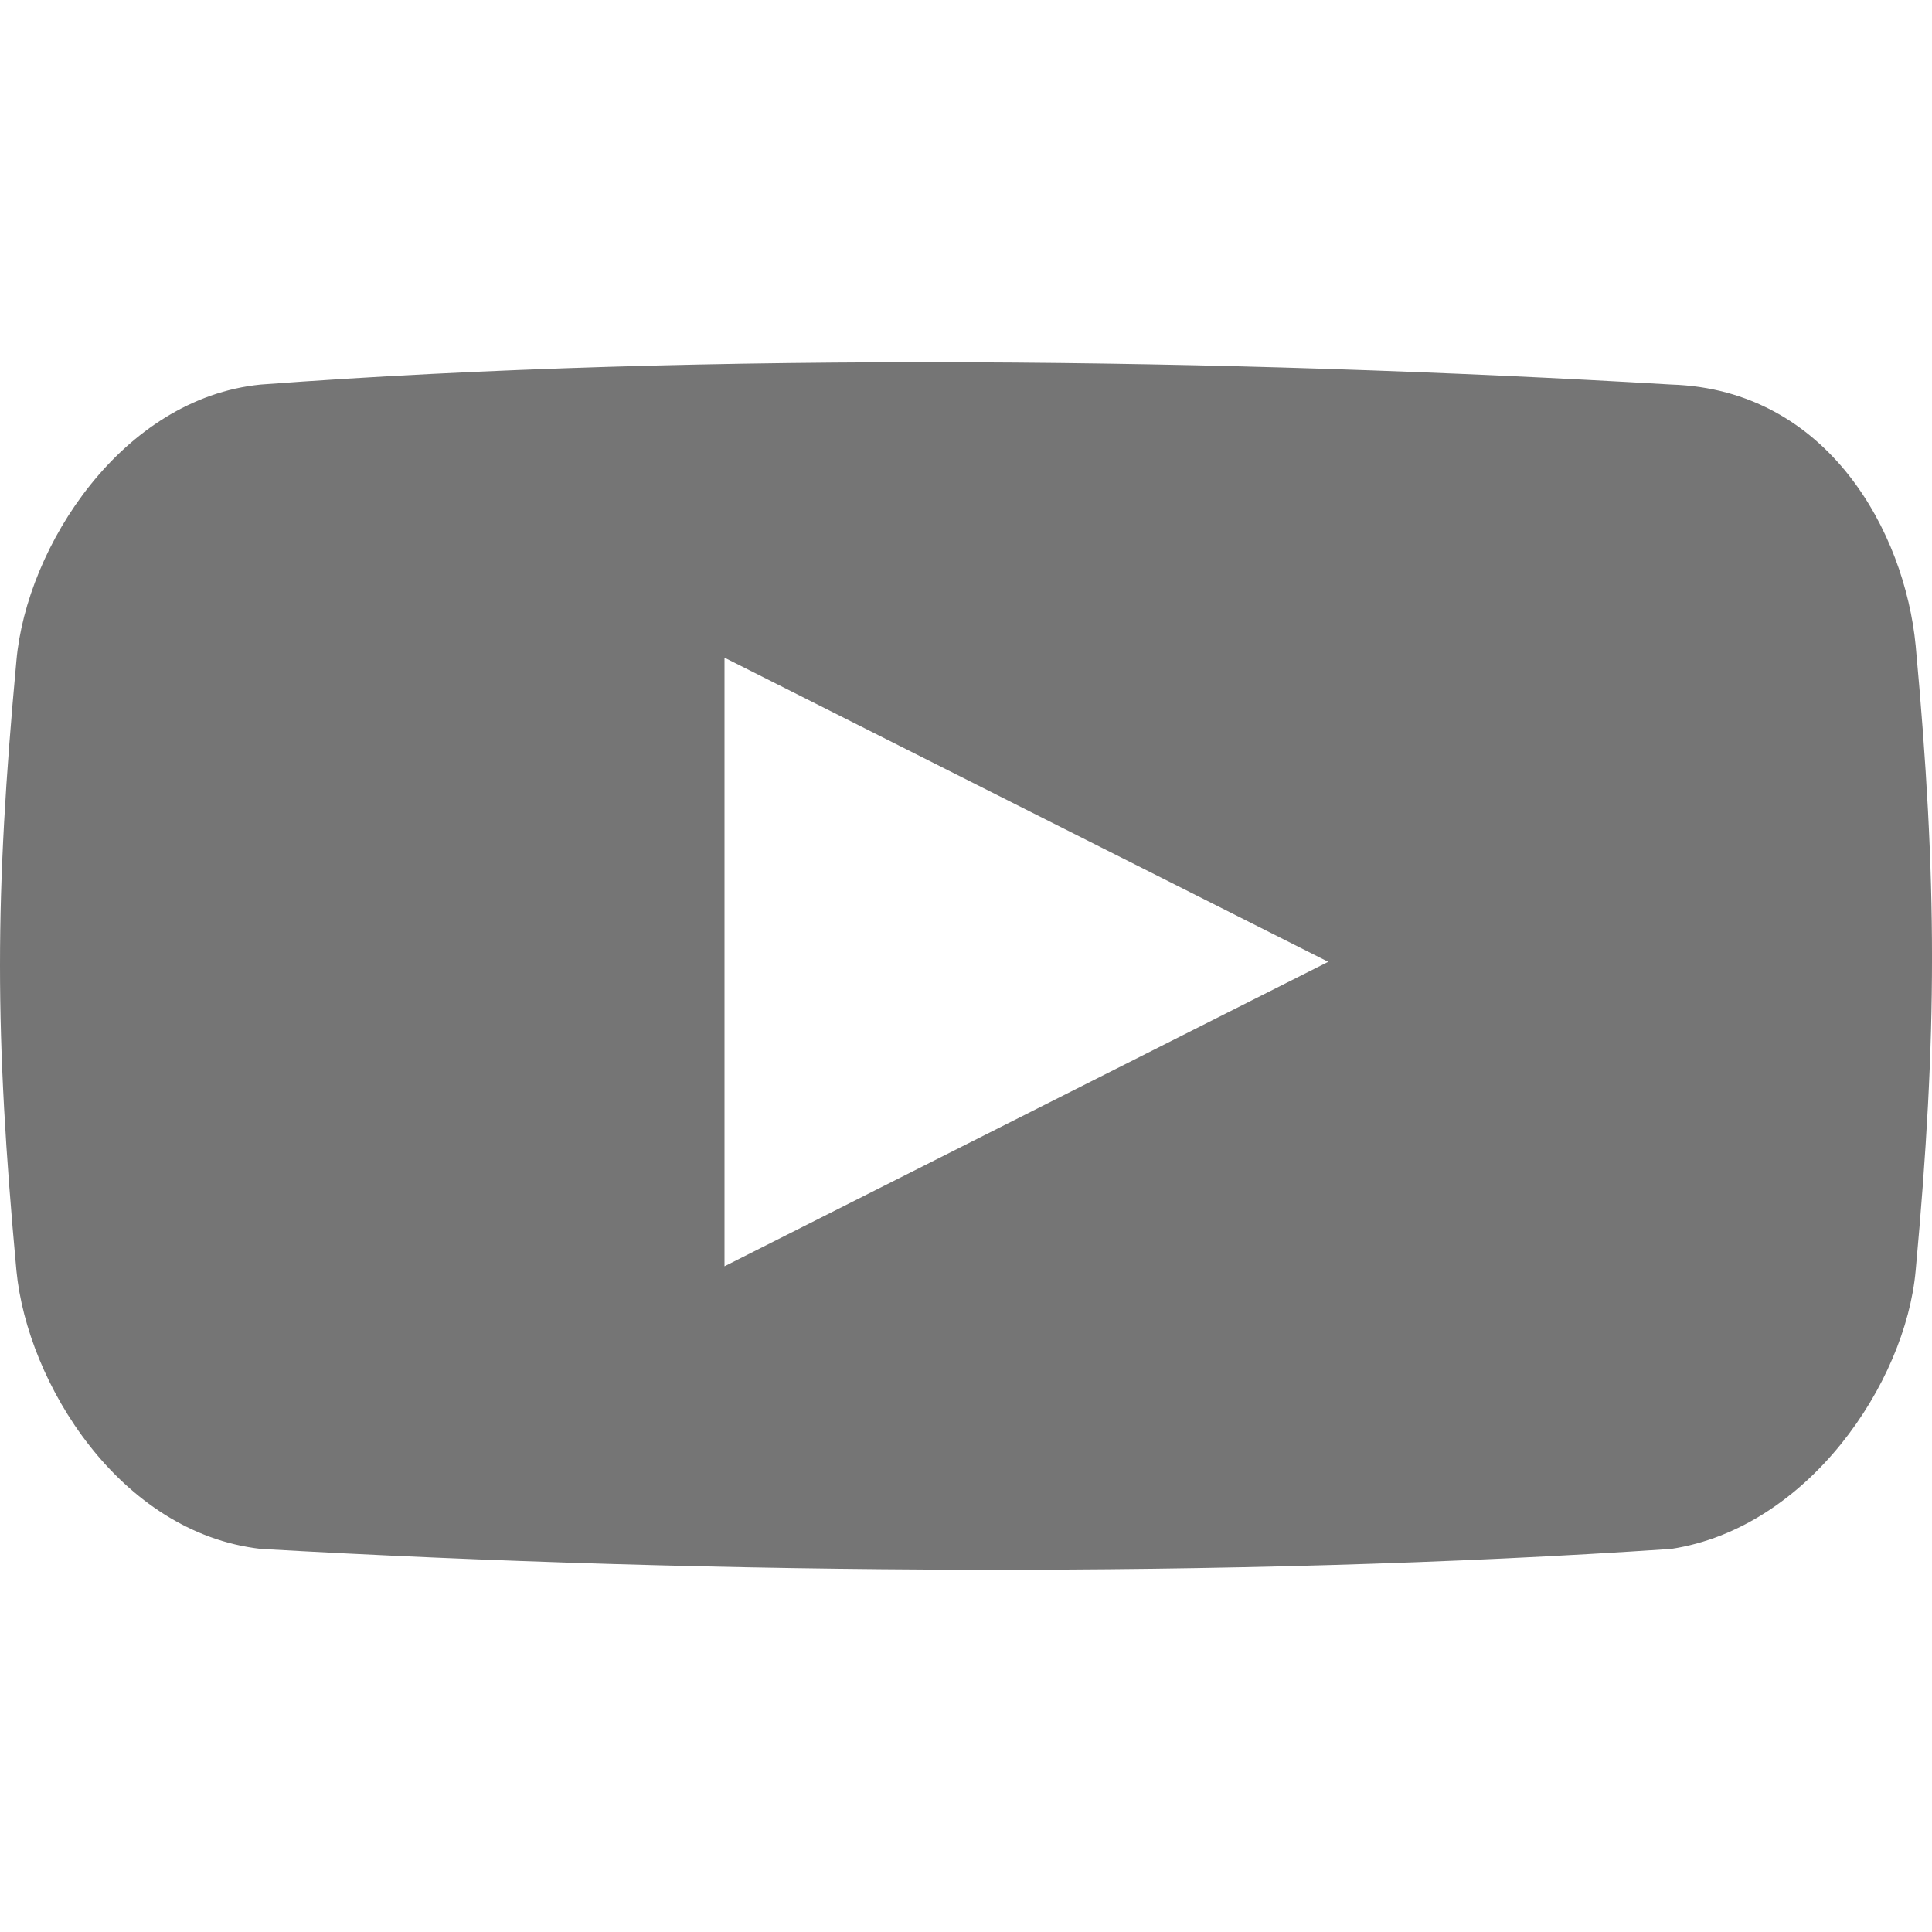
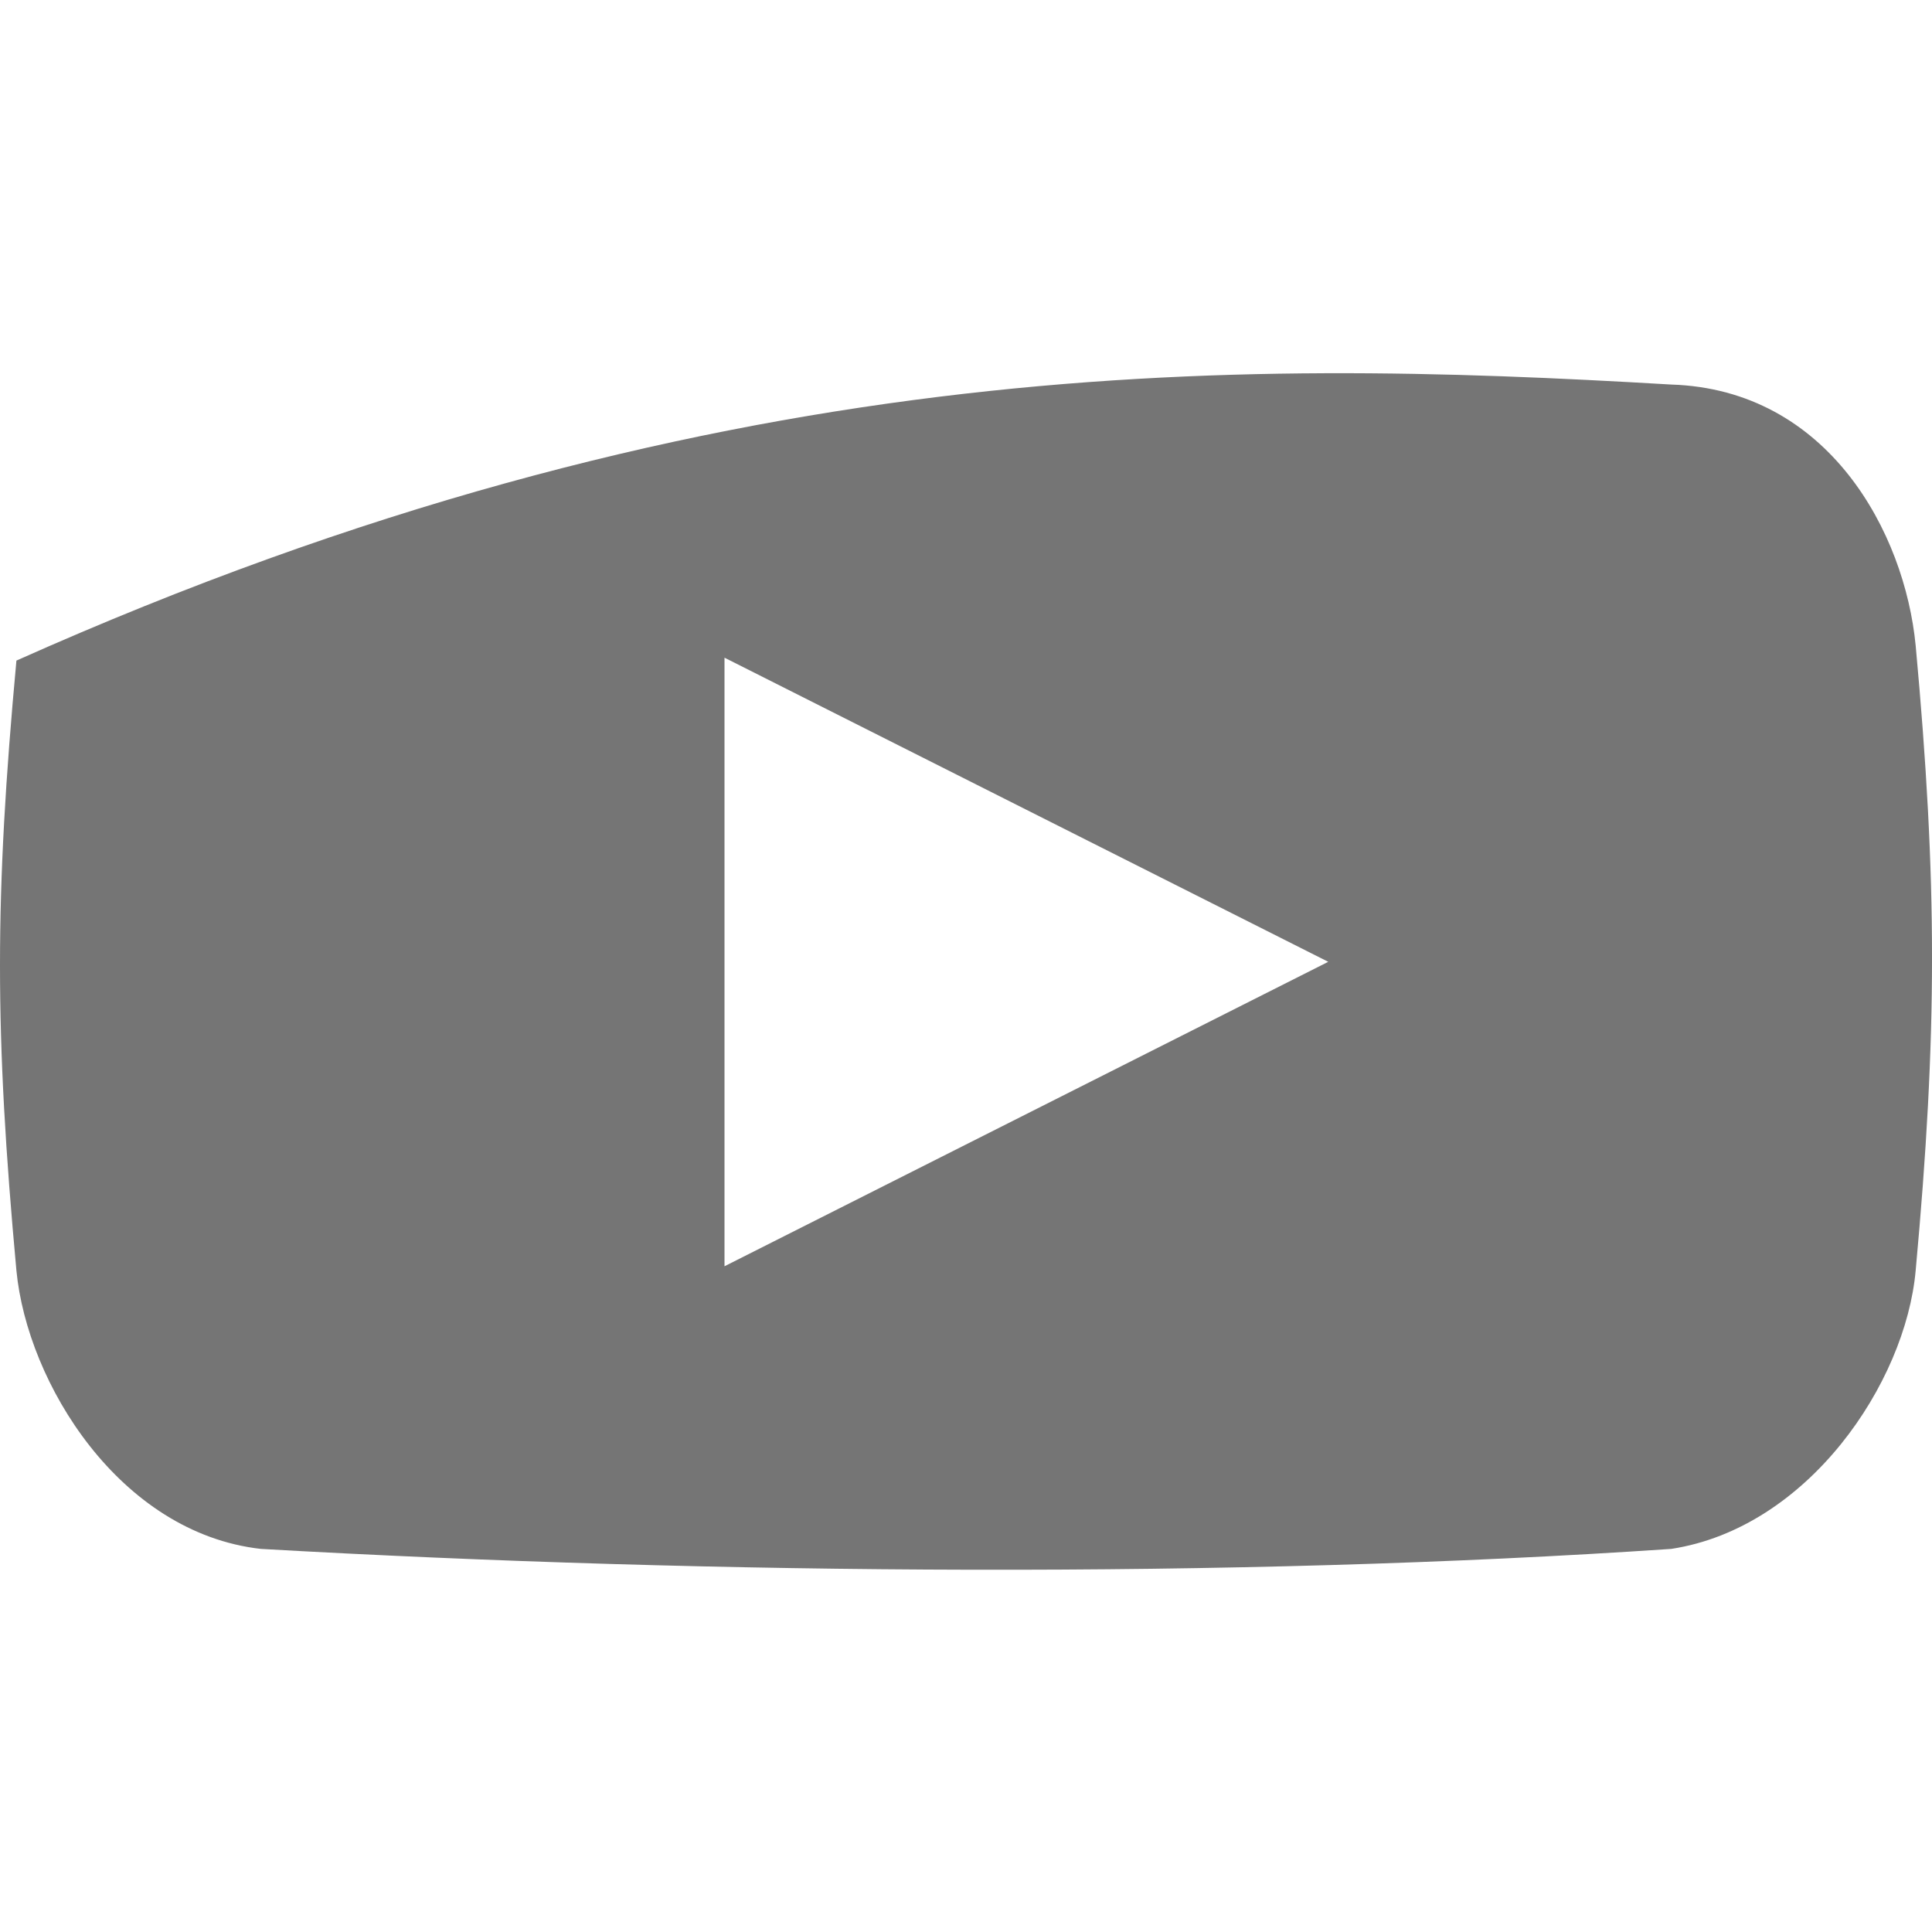
<svg xmlns="http://www.w3.org/2000/svg" width="24" height="24" viewBox="0 0 24 24" fill="none">
-   <path fill-rule="evenodd" clip-rule="evenodd" d="M20.761 4.777C22.713 4.839 23.662 6.617 23.797 8.019V8.018C24.068 10.963 24.068 12.831 23.797 15.784C23.671 17.184 22.459 18.981 20.761 19.241C15.327 19.61 8.872 19.562 3.24 19.241C1.488 19.043 0.339 17.184 0.204 15.784C-0.068 12.831 -0.068 11.15 0.204 8.206C0.33 6.788 1.515 4.947 3.24 4.777C8.808 4.363 15.292 4.455 20.761 4.777ZM9 8.17V15.73L16.5 11.948L9 8.17Z" fill="#757575" />
+   <path fill-rule="evenodd" clip-rule="evenodd" d="M20.761 4.777C22.713 4.839 23.662 6.617 23.797 8.019V8.018C24.068 10.963 24.068 12.831 23.797 15.784C23.671 17.184 22.459 18.981 20.761 19.241C15.327 19.61 8.872 19.562 3.24 19.241C1.488 19.043 0.339 17.184 0.204 15.784C-0.068 12.831 -0.068 11.15 0.204 8.206C8.808 4.363 15.292 4.455 20.761 4.777ZM9 8.17V15.73L16.5 11.948L9 8.17Z" fill="#757575" />
</svg>